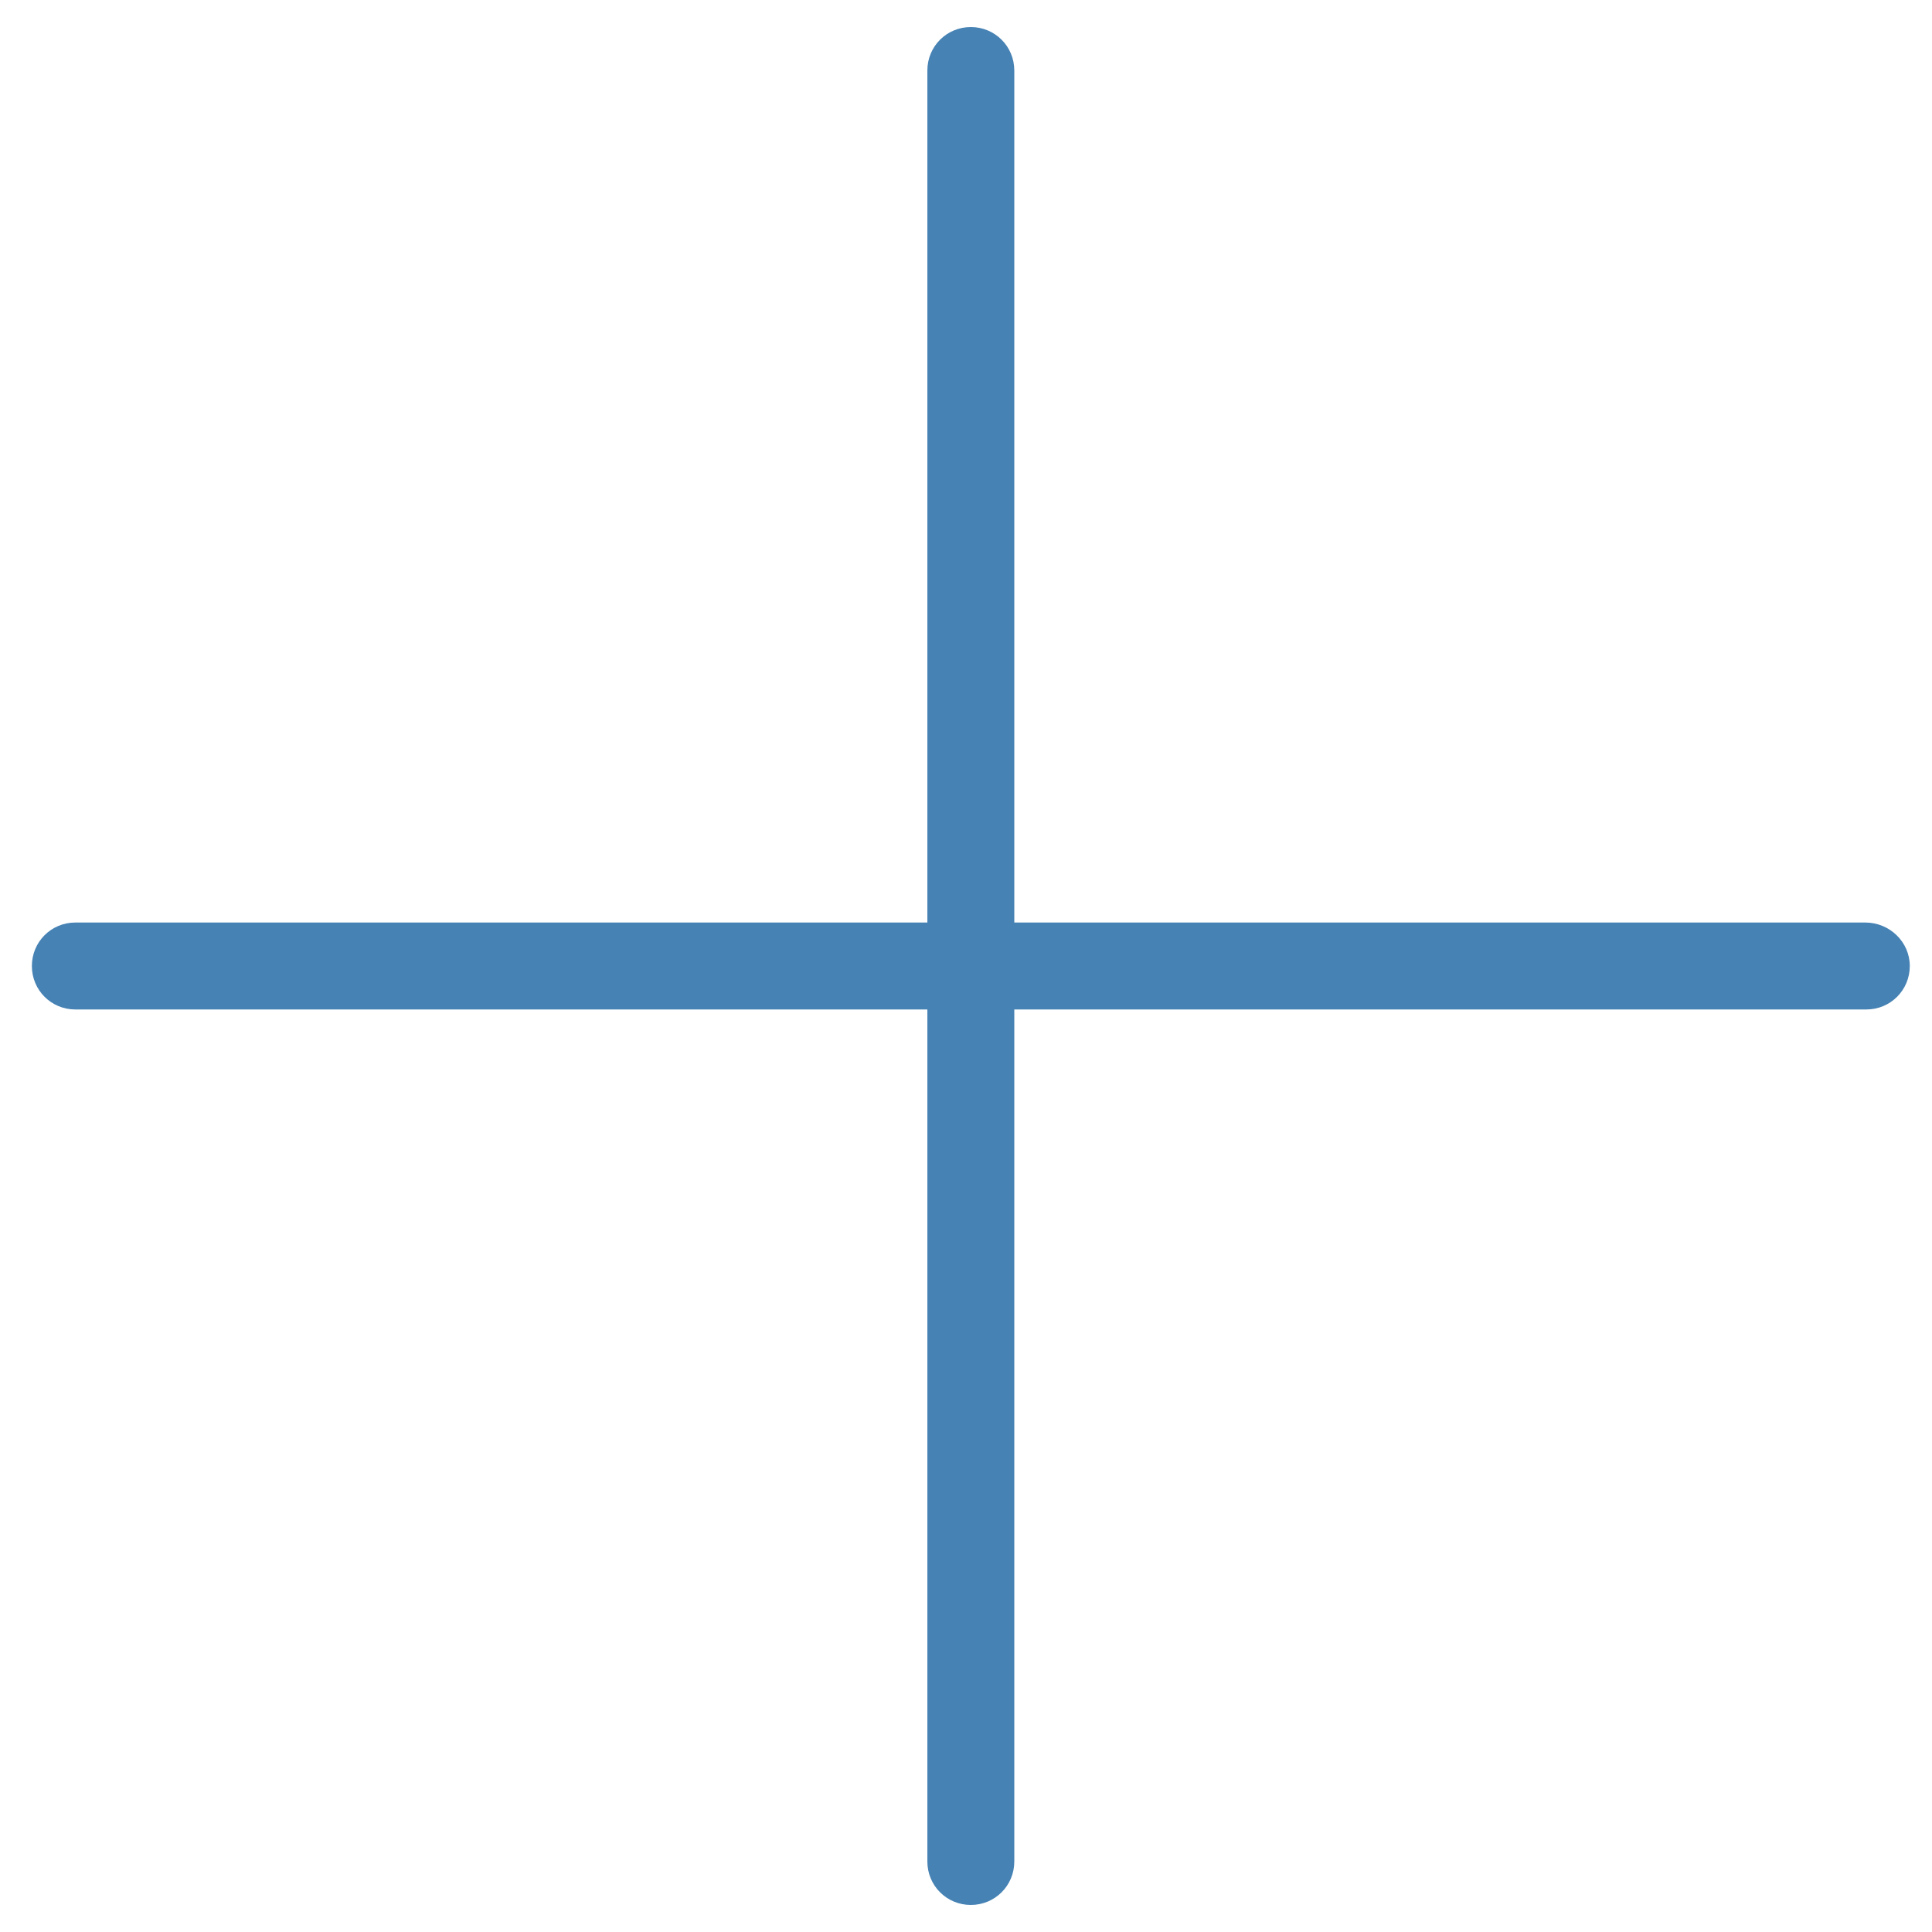
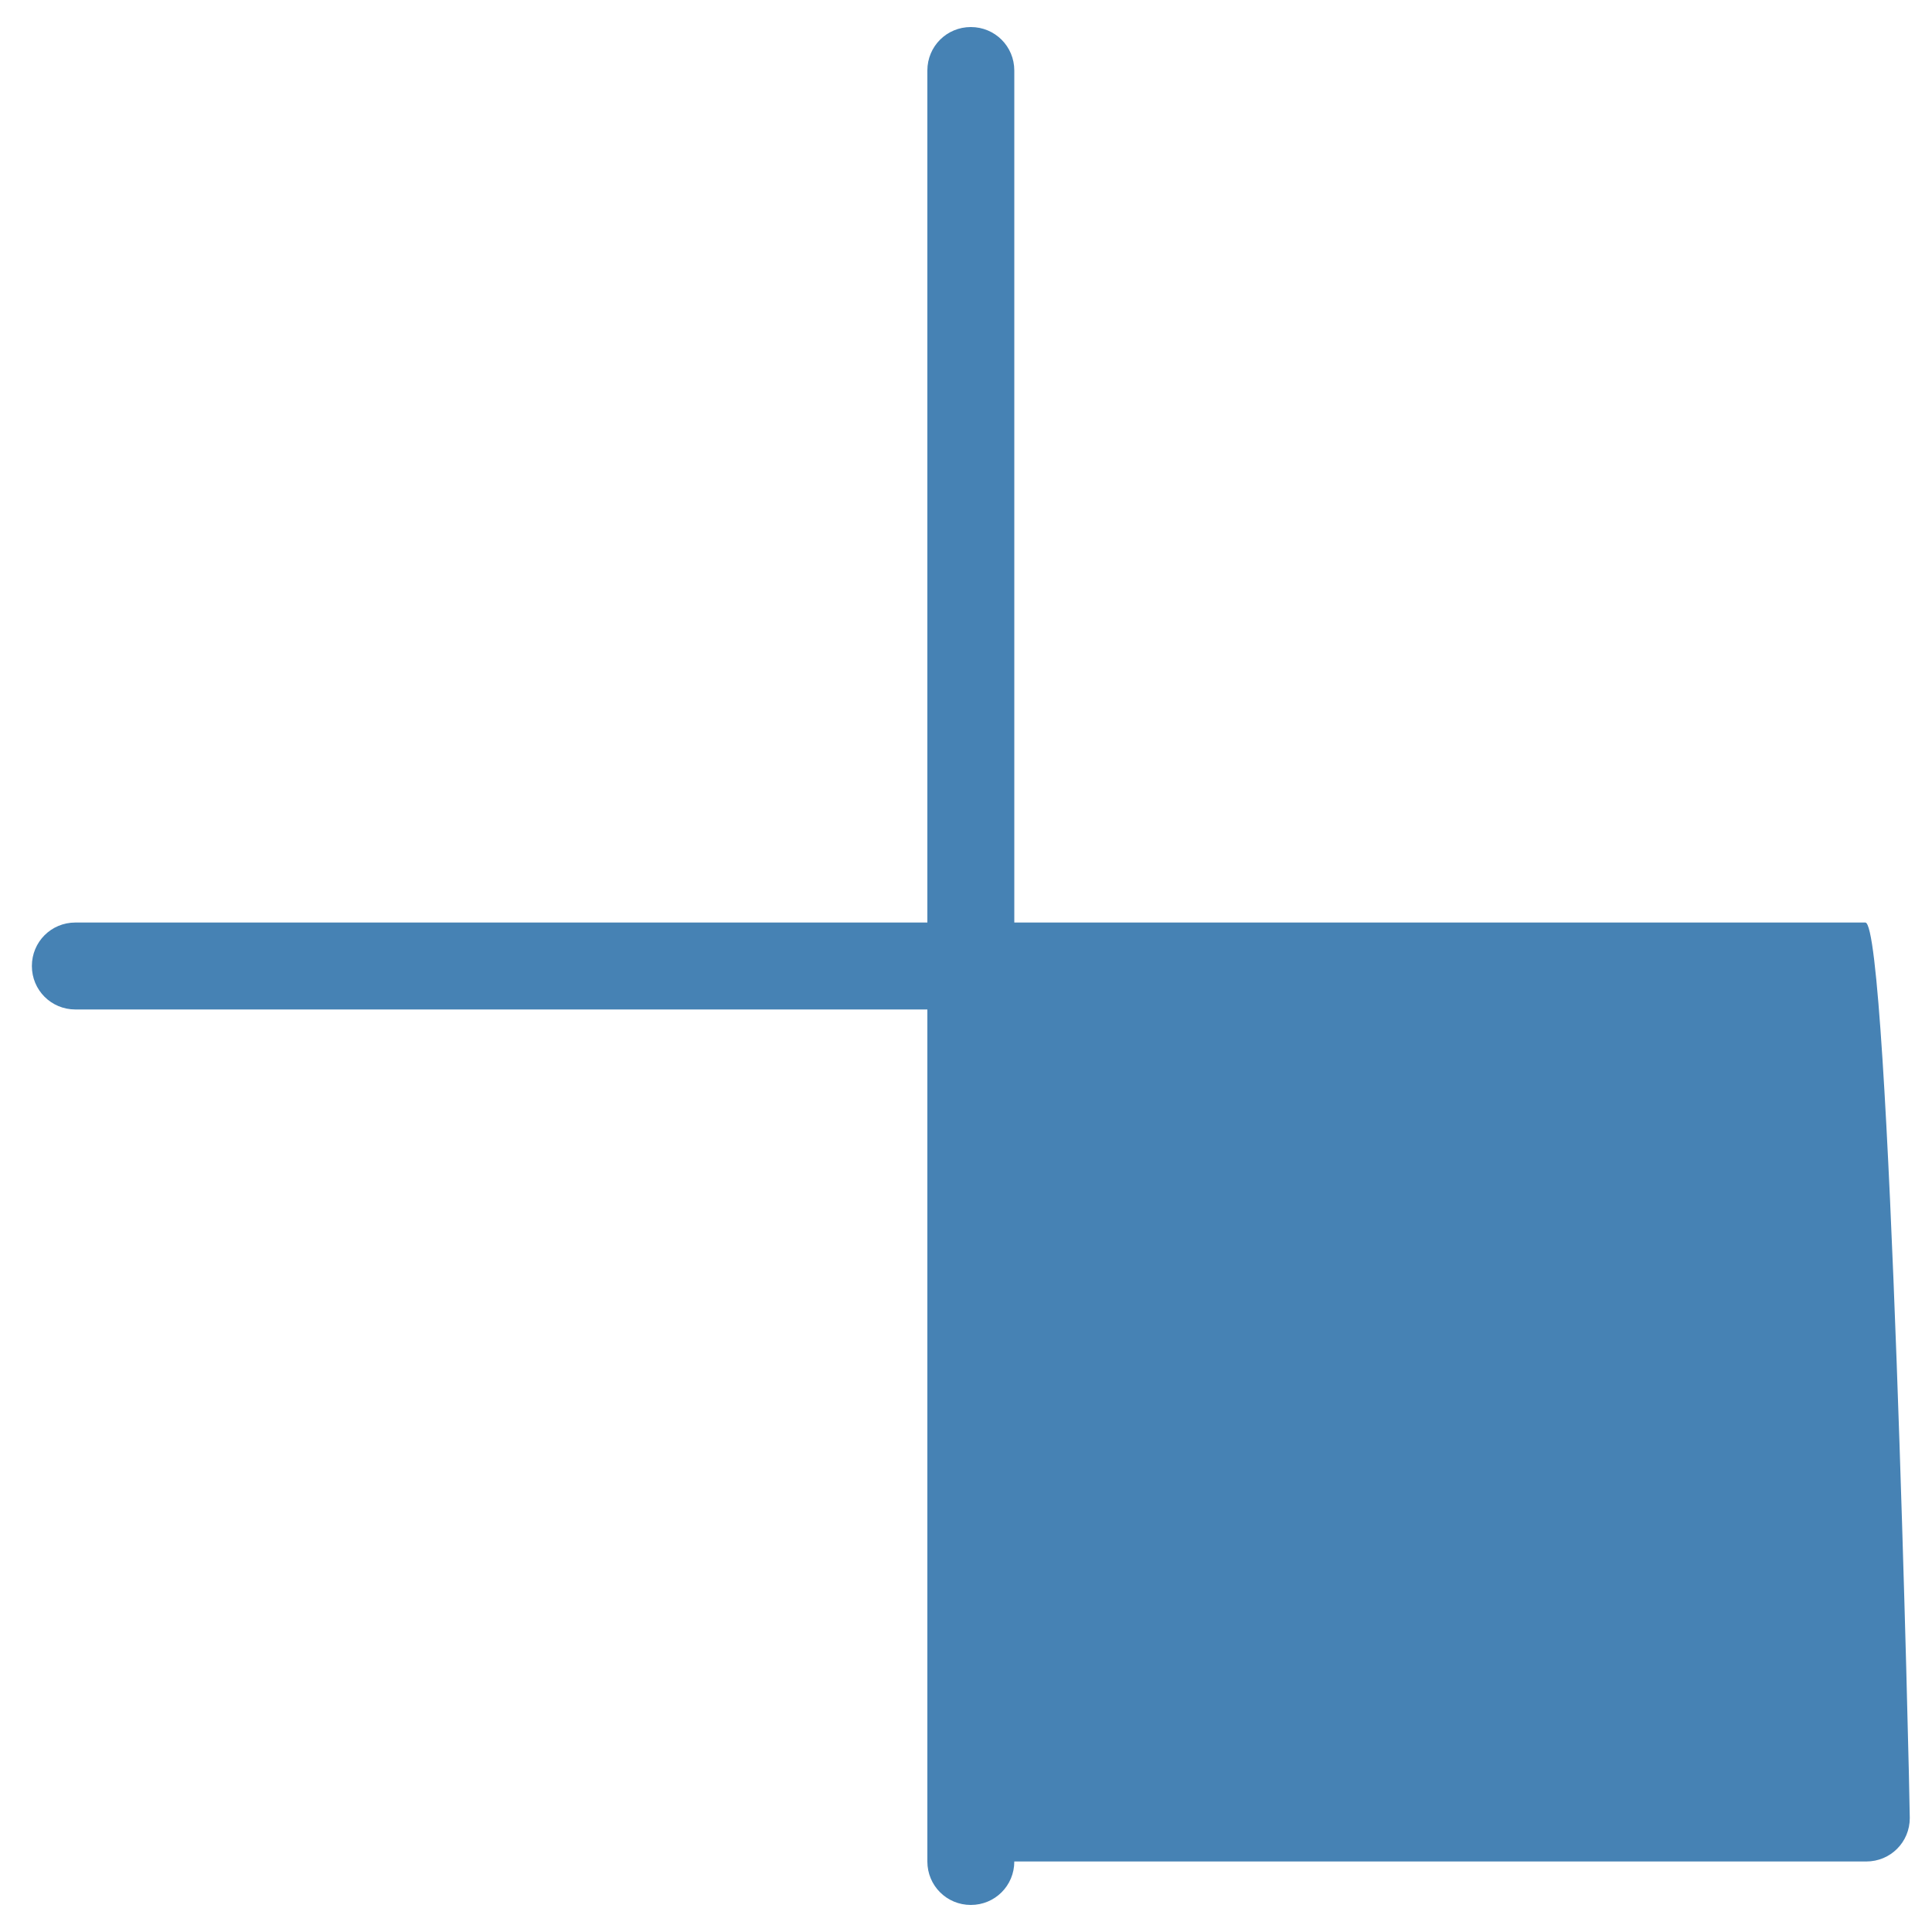
<svg xmlns="http://www.w3.org/2000/svg" version="1.1" id="Layer_2" x="0px" y="0px" viewBox="0 0 200 200" style="enable-background:new 0 0 200 200;" xml:space="preserve">
  <style type="text/css">
	.st0{fill:#4682B4;}
</style>
-   <path class="st0" d="M193.1,95.5H105V7.3c0-2.5-2-4.5-4.5-4.5S96,4.8,96,7.3v88.2H7.8c-2.5,0-4.5,2-4.5,4.5s2,4.5,4.5,4.5H96v88.2  c0,2.5,2,4.5,4.5,4.5s4.5-2,4.5-4.5v-88.2h88.2c2.5,0,4.5-2,4.5-4.5S195.6,95.5,193.1,95.5z" />
+   <path class="st0" d="M193.1,95.5H105V7.3c0-2.5-2-4.5-4.5-4.5S96,4.8,96,7.3v88.2H7.8c-2.5,0-4.5,2-4.5,4.5s2,4.5,4.5,4.5H96v88.2  c0,2.5,2,4.5,4.5,4.5s4.5-2,4.5-4.5h88.2c2.5,0,4.5-2,4.5-4.5S195.6,95.5,193.1,95.5z" />
</svg>